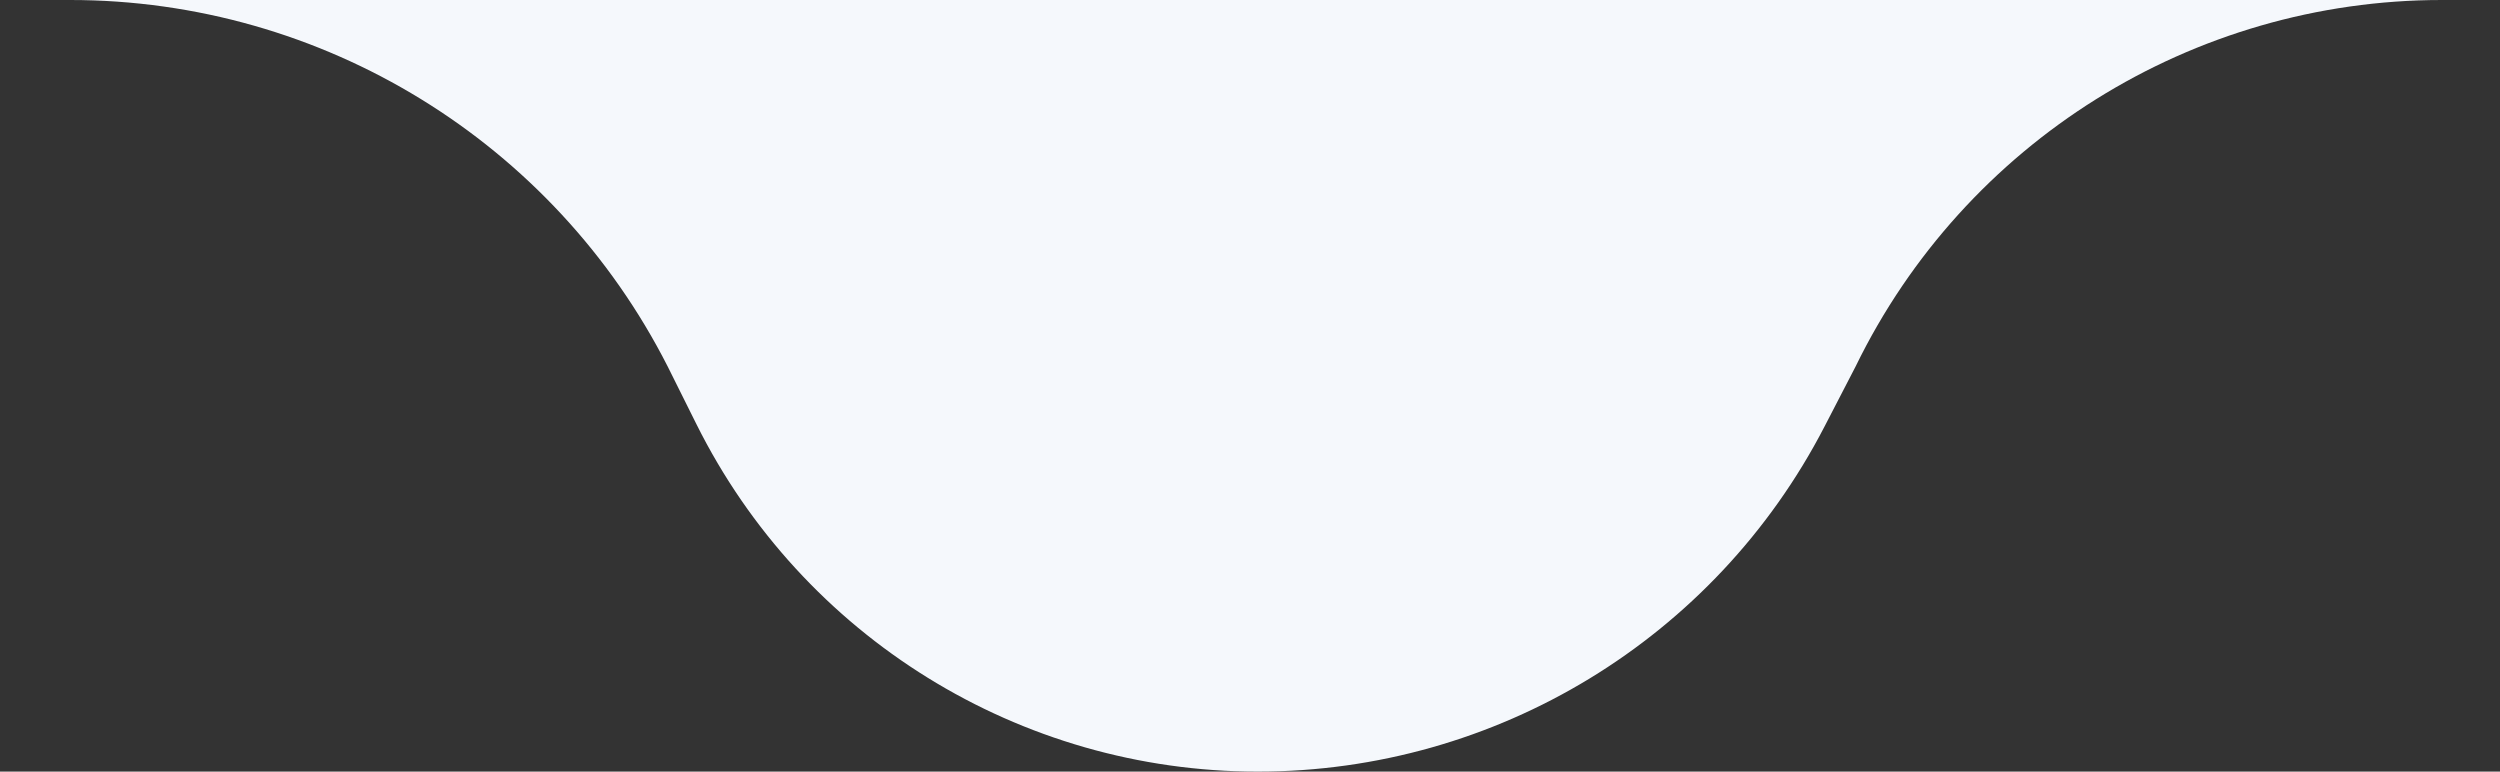
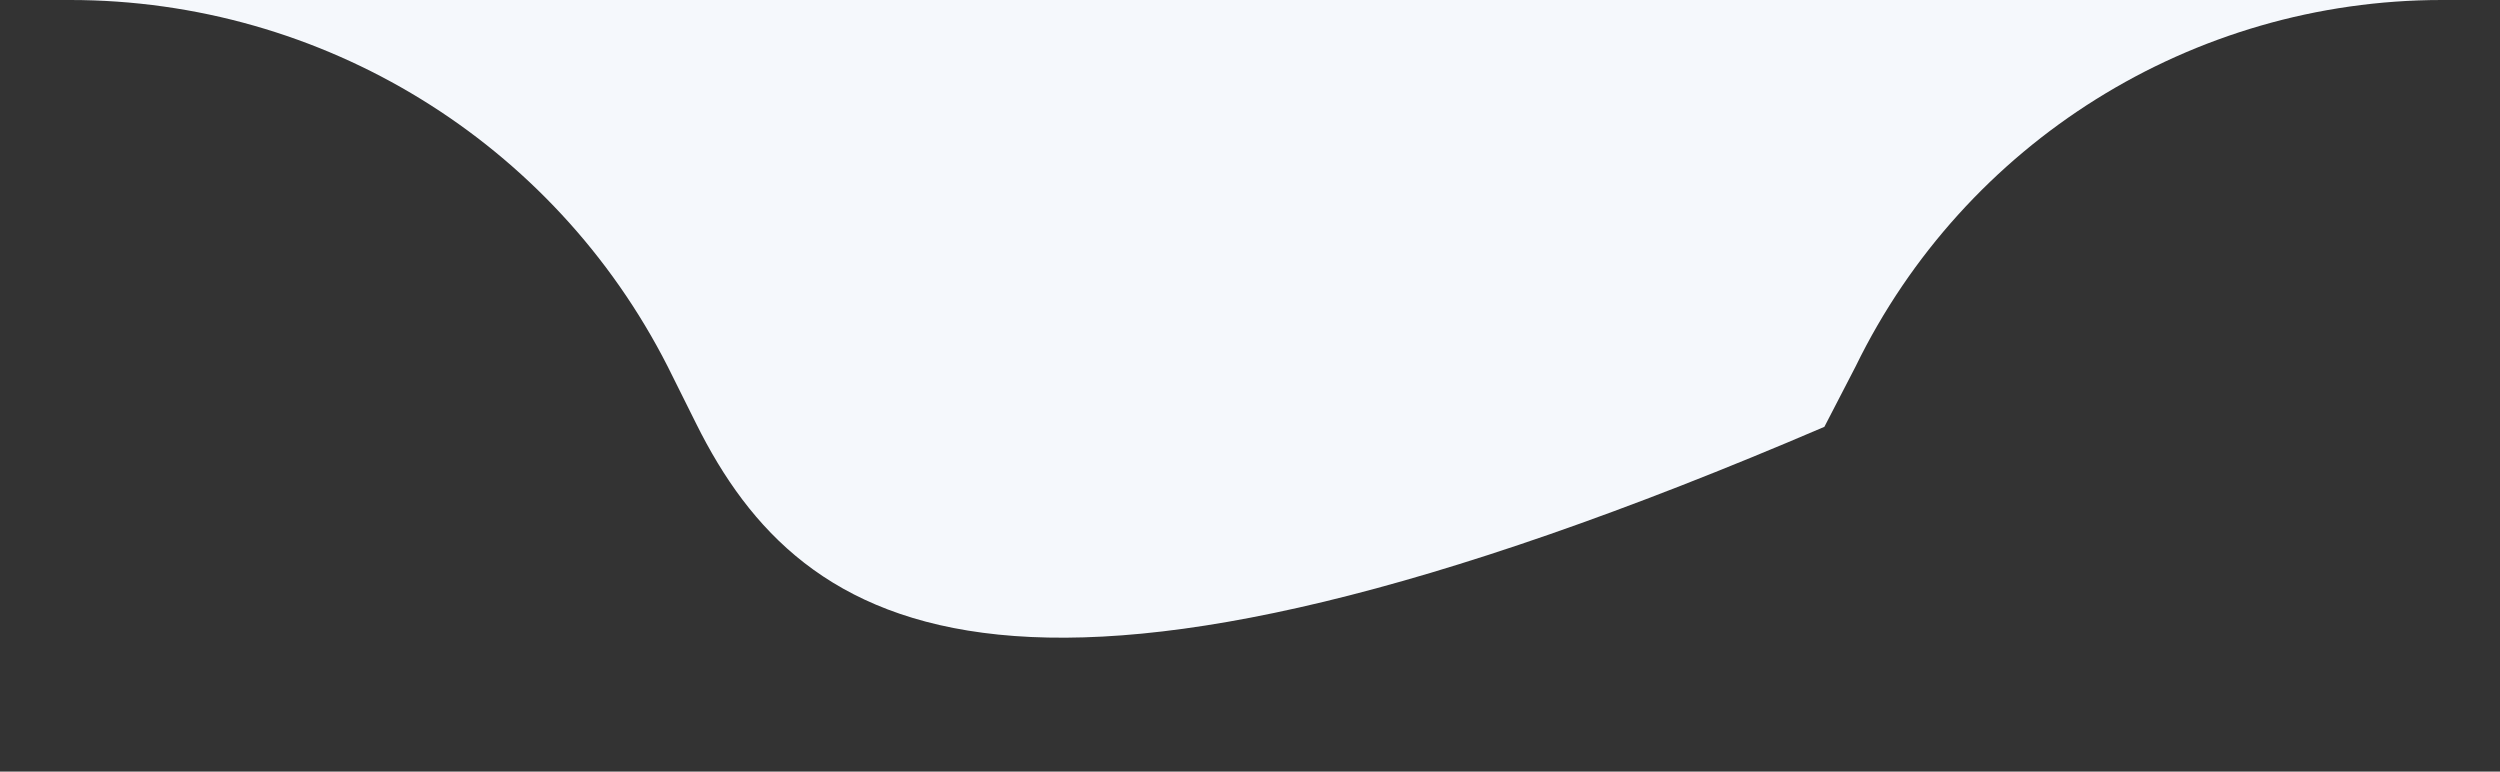
<svg xmlns="http://www.w3.org/2000/svg" width="162" height="50" viewBox="0 0 162 50" fill="none">
  <rect x="0" y="0" width="162" height="50" fill="#333333" stroke="none" />
-   <path id="Curve" d="M0 0H162H161.874H158.233C142.069 0 127.322 9.22 120.242 23.75L118.219 27.659C111.118 41.383 96.955 50 81.503 50C66.09 50 52.003 41.281 45.128 27.485L43.267 23.75C35.859 9.178 20.896 0 4.549 0H0Z" fill="#F5F8FC" />
+   <path id="Curve" d="M0 0H162H161.874H158.233C142.069 0 127.322 9.22 120.242 23.75L118.219 27.659C66.09 50 52.003 41.281 45.128 27.485L43.267 23.75C35.859 9.178 20.896 0 4.549 0H0Z" fill="#F5F8FC" />
</svg>